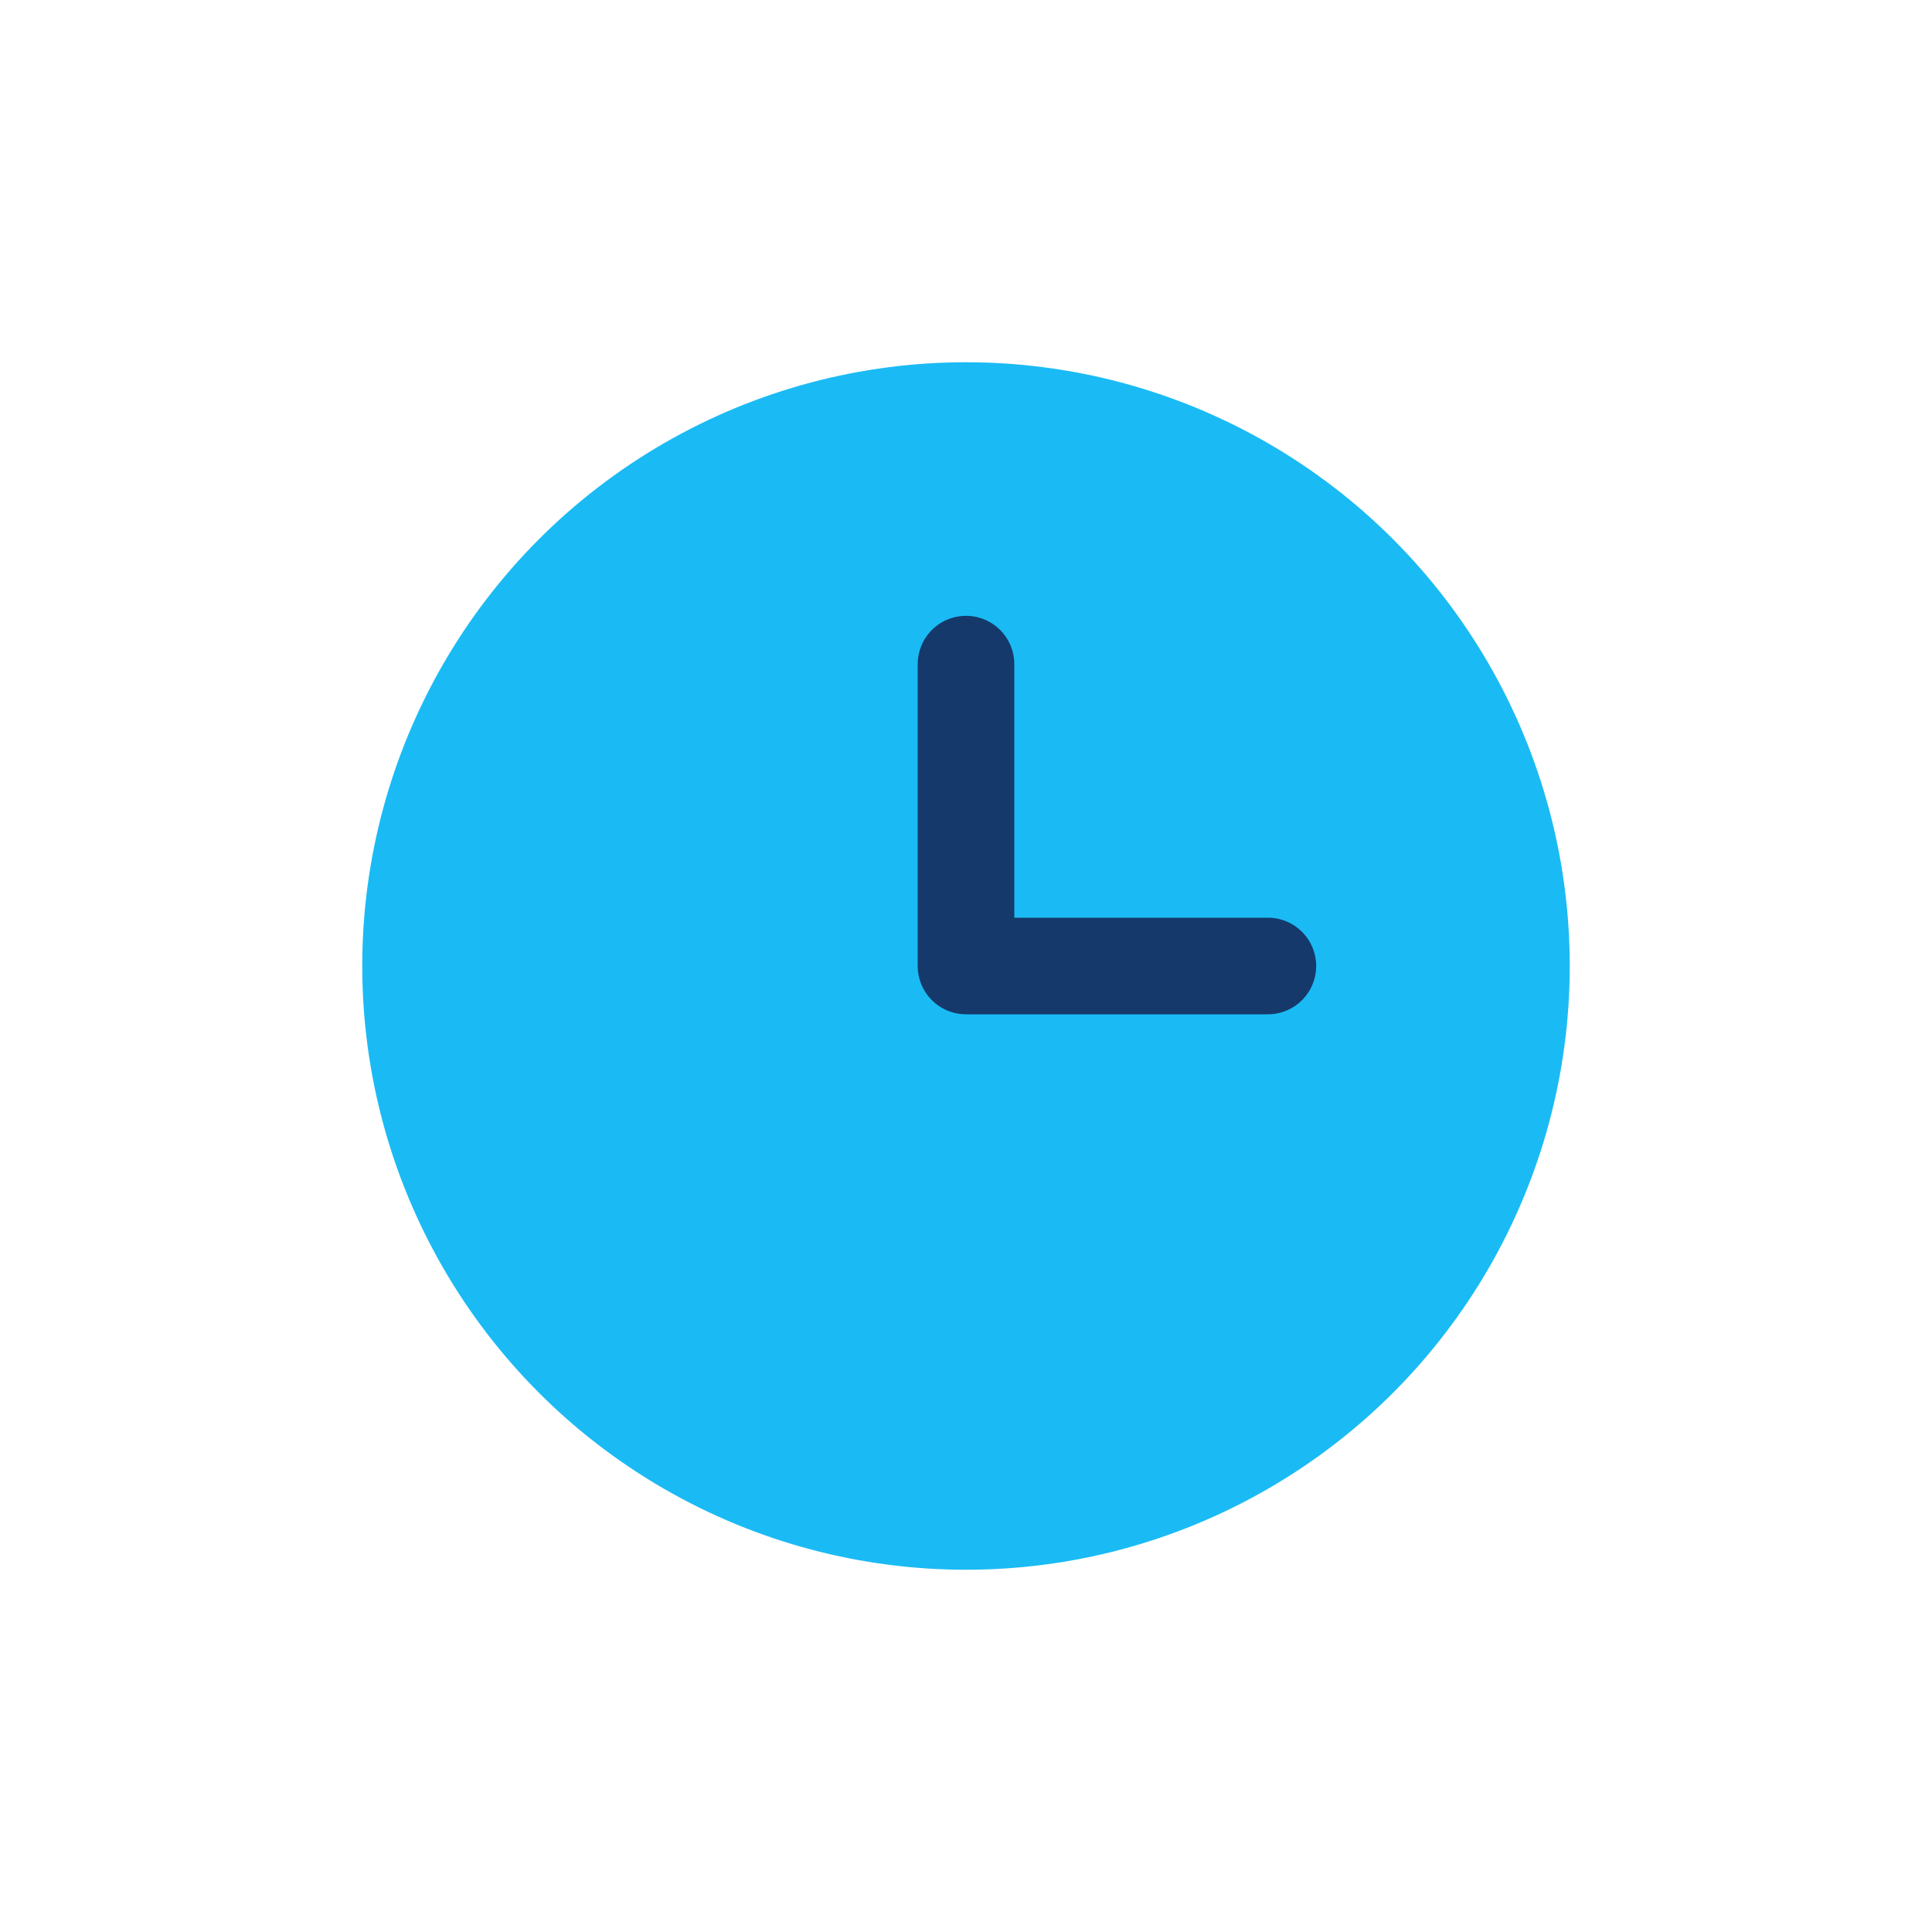
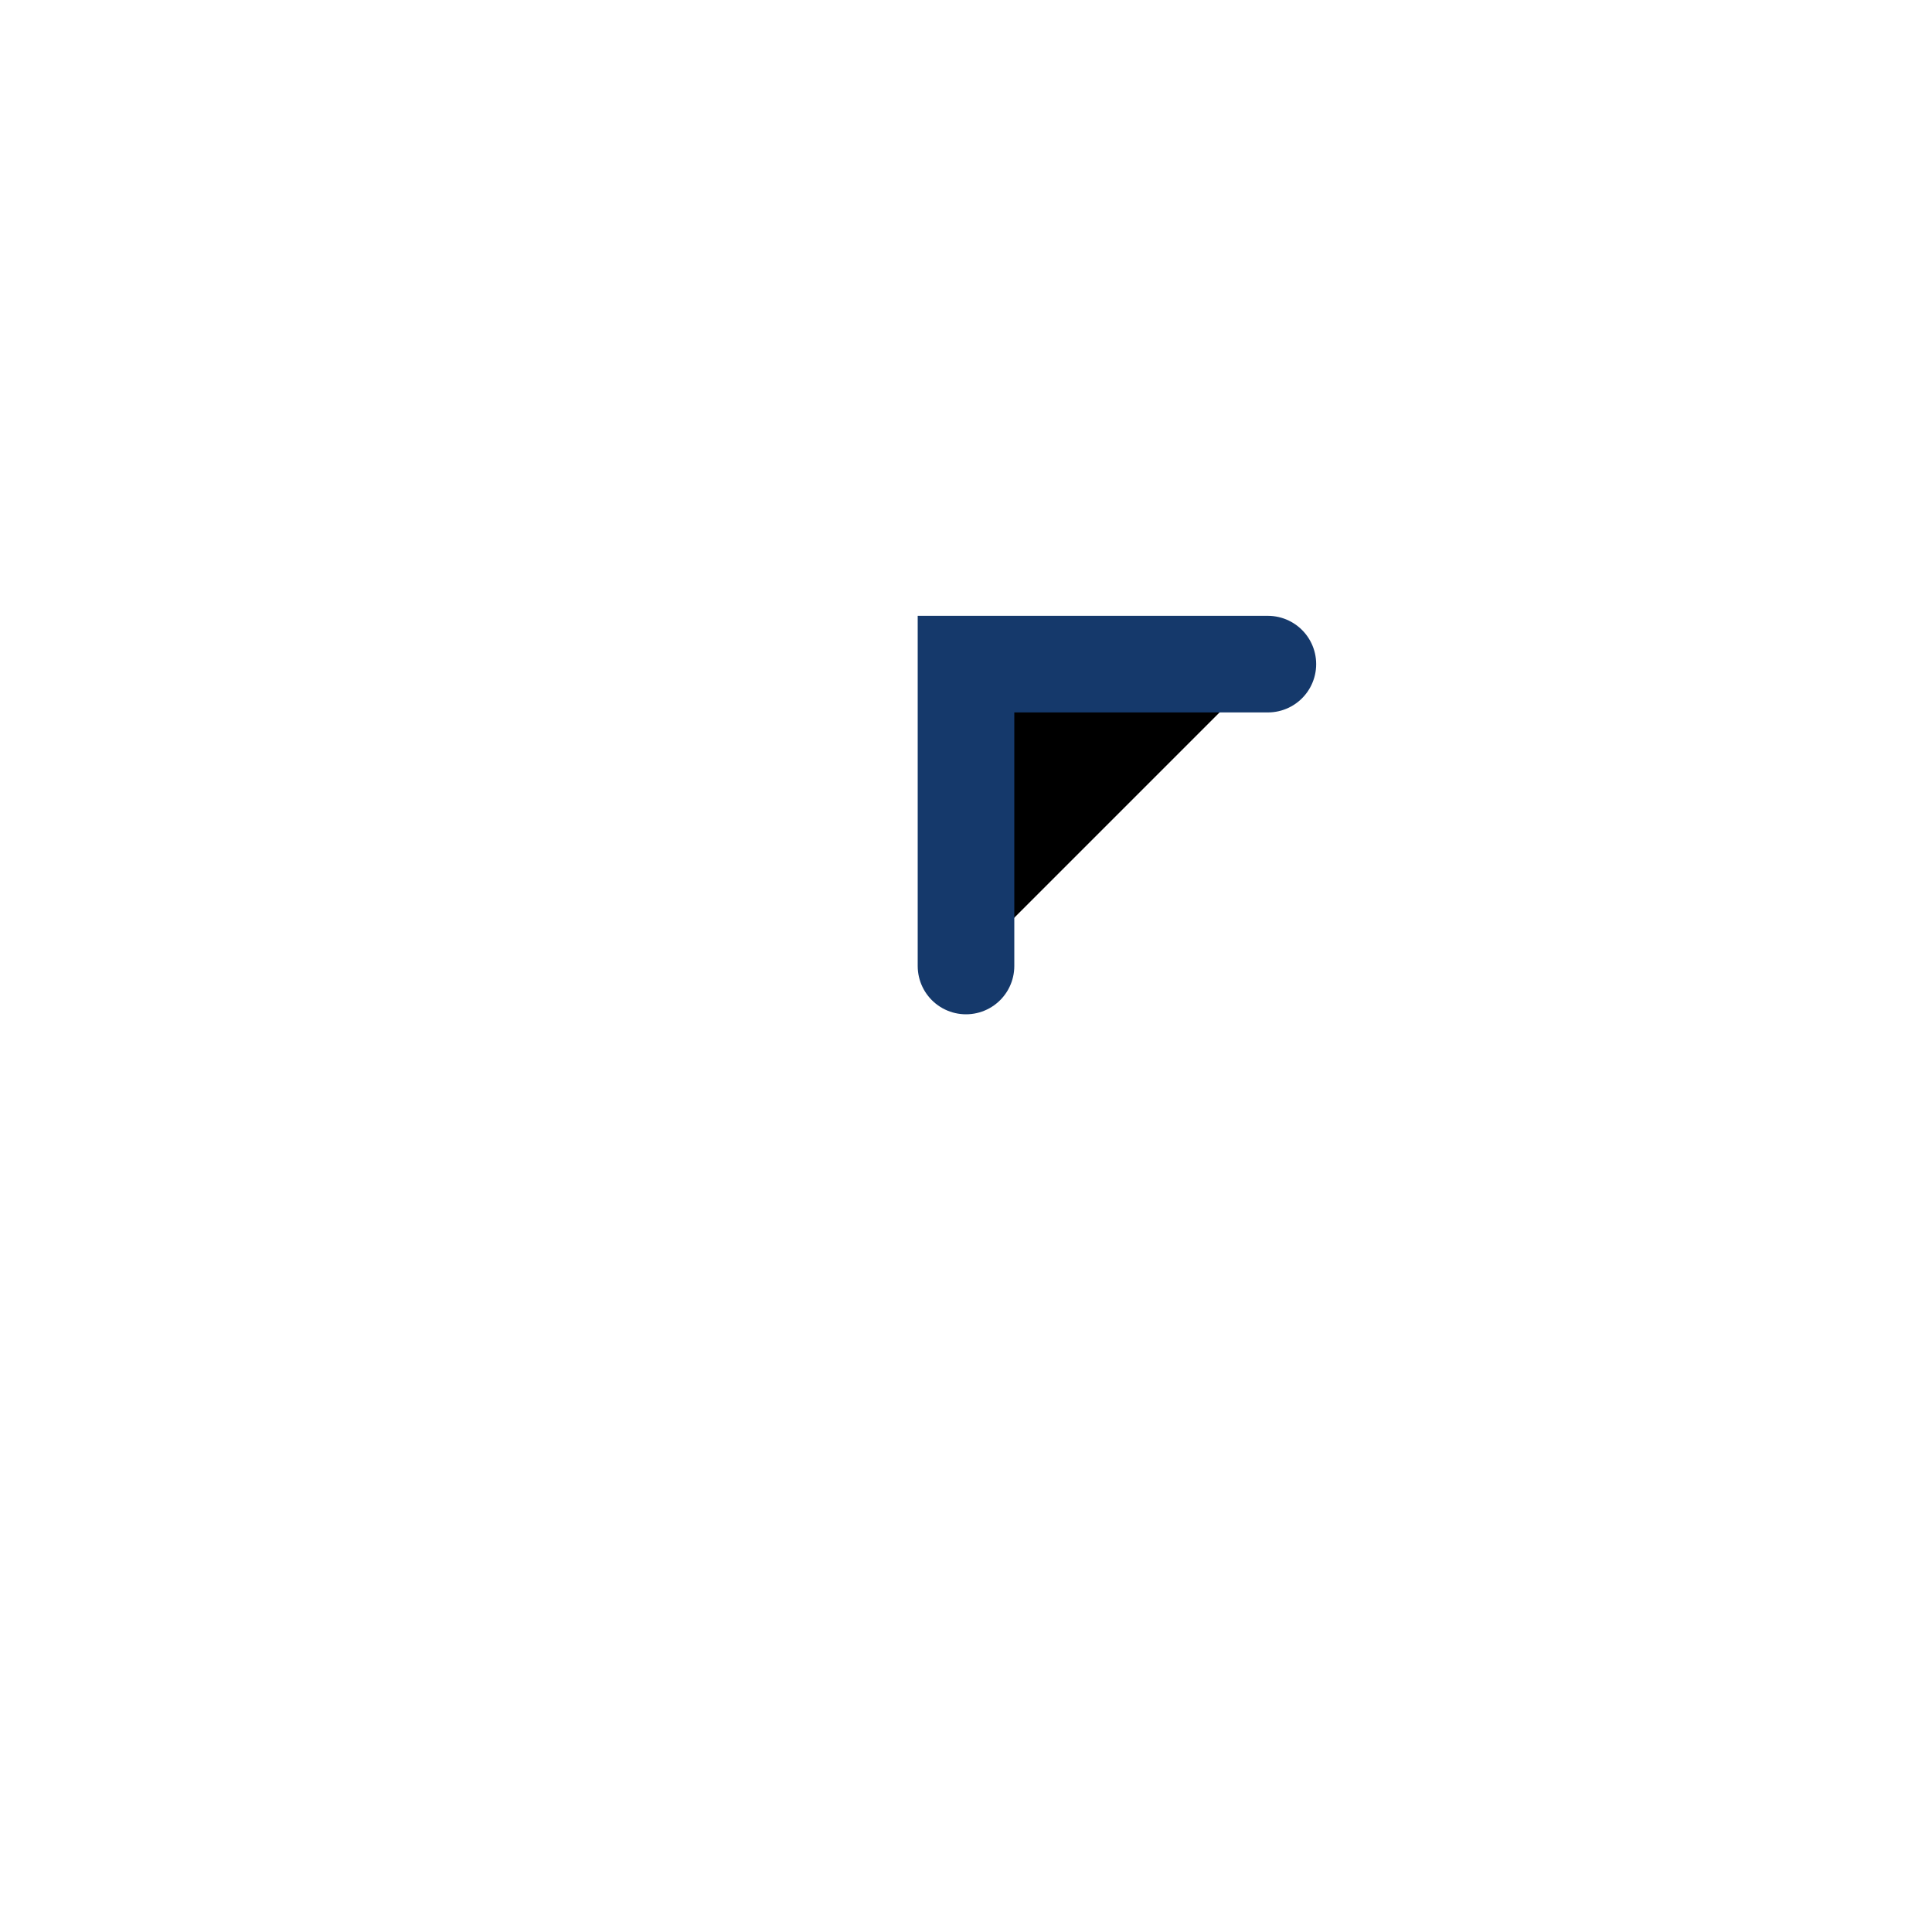
<svg xmlns="http://www.w3.org/2000/svg" width="32" height="32" viewBox="0 0 32 32">
-   <circle cx="16" cy="16" r="10" fill="#1ABBF4" />
-   <path d="M16 16V11m0 5h5" stroke="#15396B" stroke-width="1.6" stroke-linecap="round" />
+   <path d="M16 16V11h5" stroke="#15396B" stroke-width="1.6" stroke-linecap="round" />
</svg>